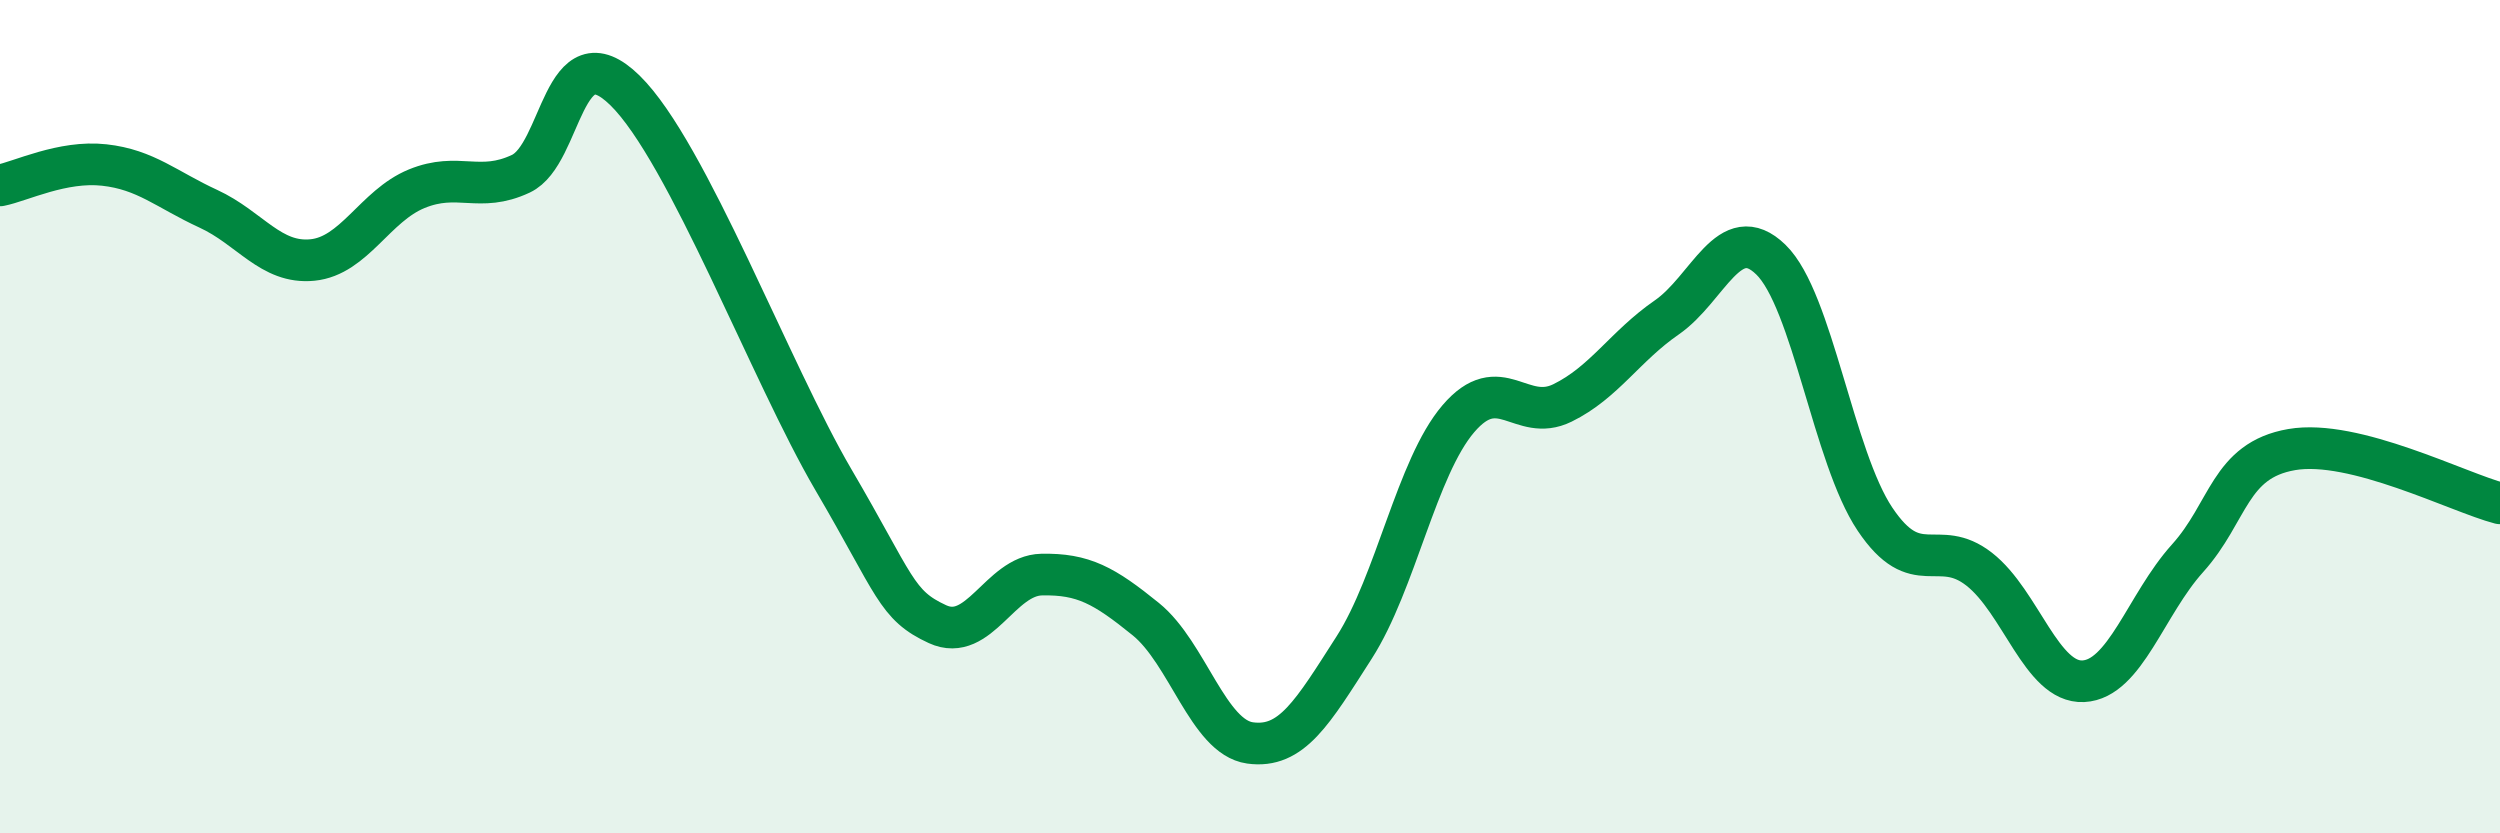
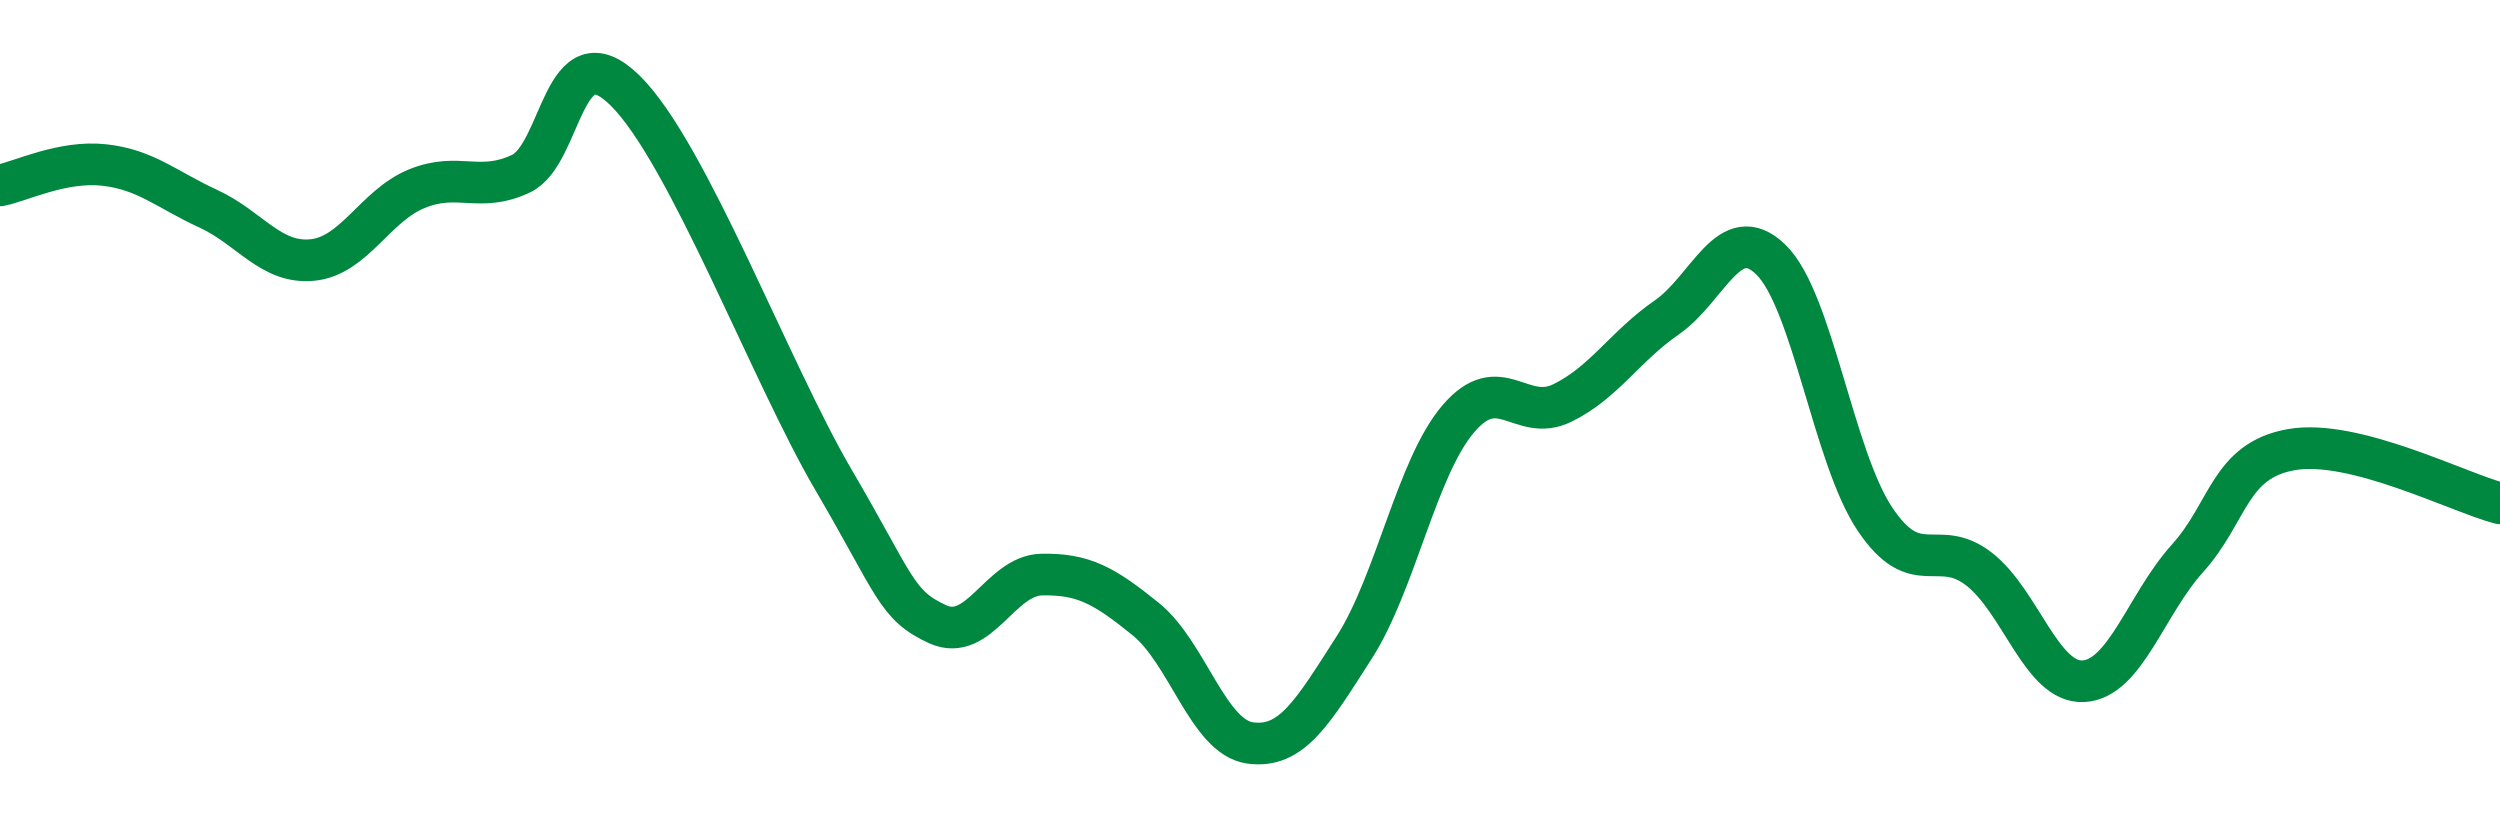
<svg xmlns="http://www.w3.org/2000/svg" width="60" height="20" viewBox="0 0 60 20">
-   <path d="M 0,4.45 C 0.5,4.35 1.5,3.85 2.5,3.96 C 3.5,4.07 4,4.55 5,5.01 C 6,5.47 6.5,6.34 7.5,6.24 C 8.5,6.14 9,4.94 10,4.53 C 11,4.12 11.5,4.64 12.5,4.17 C 13.5,3.7 13.5,0.7 15,2.17 C 16.5,3.64 18.5,8.95 20,11.51 C 21.5,14.07 21.5,14.52 22.5,14.98 C 23.5,15.44 24,13.81 25,13.79 C 26,13.77 26.5,14.05 27.5,14.86 C 28.5,15.67 29,17.69 30,17.83 C 31,17.97 31.5,17.1 32.5,15.54 C 33.5,13.98 34,11.22 35,10.05 C 36,8.88 36.5,10.16 37.5,9.67 C 38.5,9.18 39,8.31 40,7.62 C 41,6.93 41.5,5.26 42.5,6.23 C 43.5,7.2 44,10.97 45,12.46 C 46,13.95 46.5,12.88 47.5,13.66 C 48.5,14.44 49,16.4 50,16.35 C 51,16.3 51.5,14.51 52.5,13.4 C 53.5,12.29 53.5,11.05 55,10.79 C 56.5,10.53 59,11.82 60,12.08L60 20L0 20Z" fill="#008740" opacity="0.1" stroke-linecap="round" stroke-linejoin="round" />
  <path d="M 0,4.45 C 0.5,4.35 1.5,3.85 2.5,3.96 C 3.5,4.07 4,4.55 5,5.01 C 6,5.47 6.5,6.34 7.5,6.24 C 8.5,6.14 9,4.94 10,4.53 C 11,4.12 11.5,4.64 12.5,4.17 C 13.5,3.7 13.5,0.7 15,2.17 C 16.5,3.64 18.5,8.95 20,11.51 C 21.5,14.07 21.5,14.52 22.5,14.98 C 23.5,15.44 24,13.81 25,13.79 C 26,13.77 26.5,14.05 27.5,14.86 C 28.5,15.67 29,17.69 30,17.83 C 31,17.97 31.5,17.1 32.5,15.54 C 33.5,13.98 34,11.22 35,10.05 C 36,8.88 36.5,10.16 37.5,9.67 C 38.5,9.18 39,8.31 40,7.62 C 41,6.93 41.5,5.26 42.5,6.23 C 43.5,7.2 44,10.97 45,12.46 C 46,13.95 46.5,12.88 47.5,13.66 C 48.5,14.44 49,16.4 50,16.35 C 51,16.3 51.5,14.51 52.5,13.4 C 53.5,12.29 53.5,11.05 55,10.79 C 56.5,10.53 59,11.82 60,12.08" stroke="#008740" stroke-width="1" fill="none" stroke-linecap="round" stroke-linejoin="round" />
</svg>